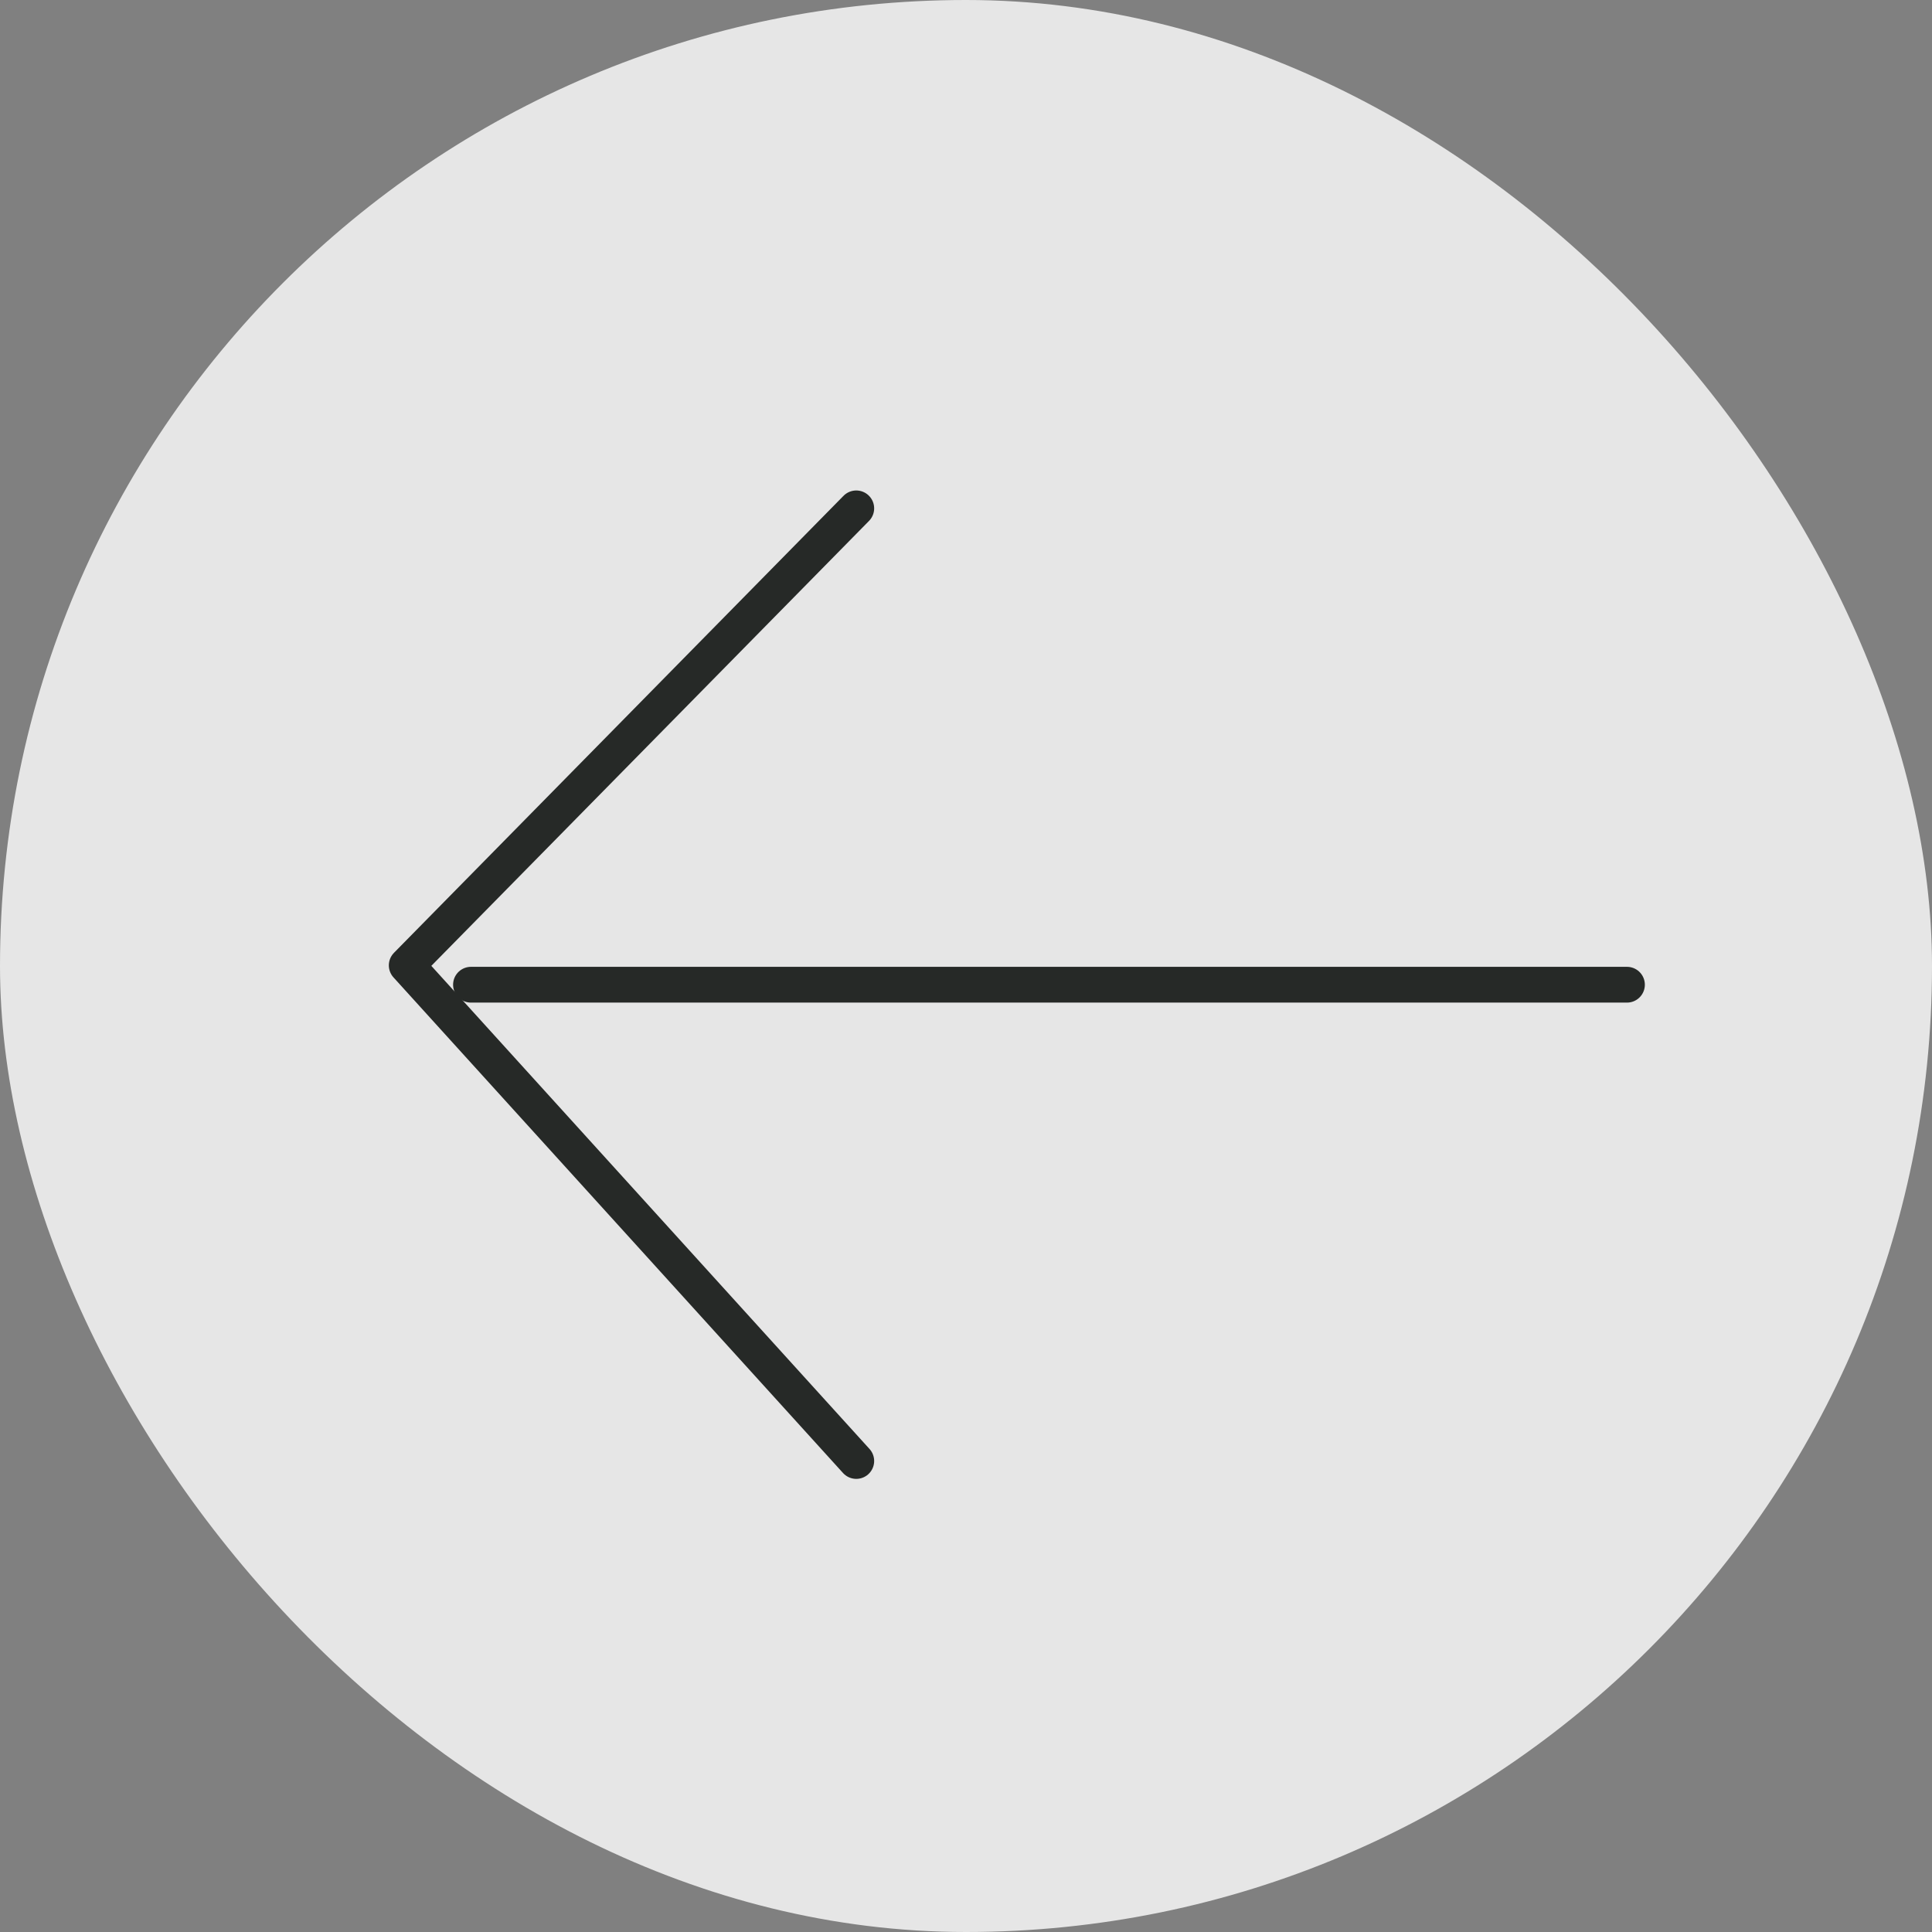
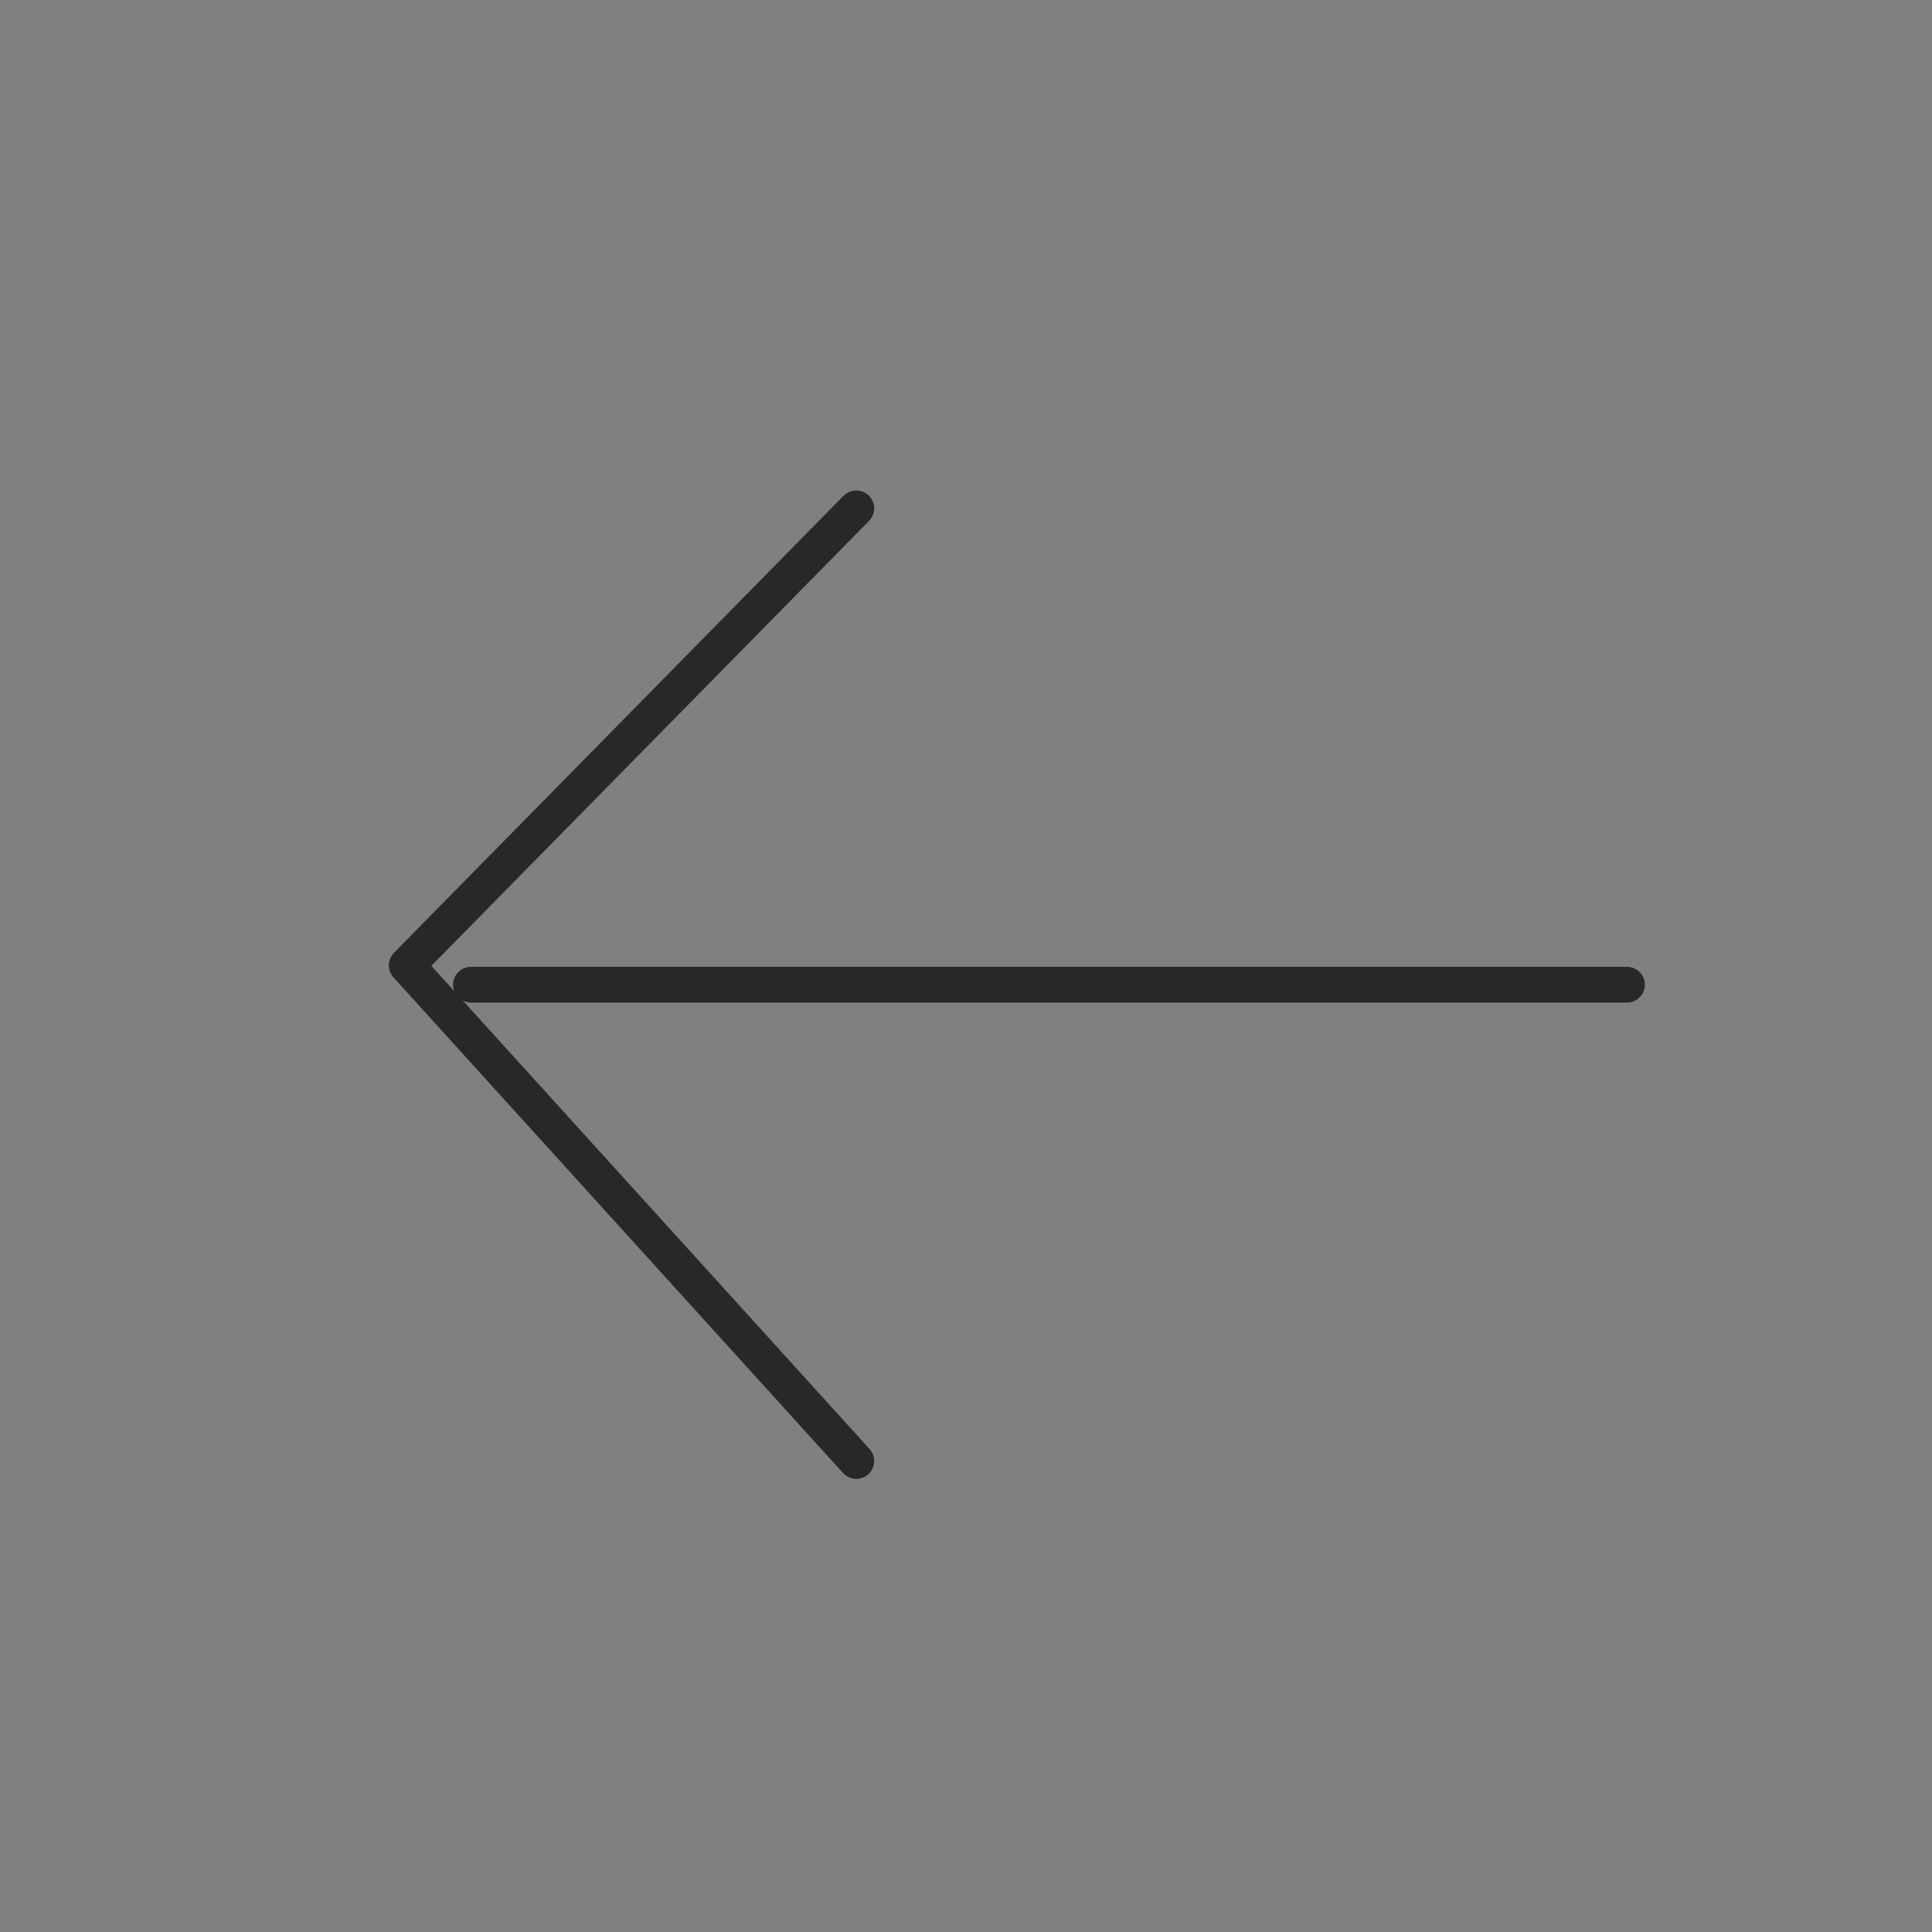
<svg xmlns="http://www.w3.org/2000/svg" width="54" height="54" viewBox="0 0 54 54" fill="none">
  <rect x="0" y="0" width="54" height="54" fill="#808080" stroke="none" />
-   <rect opacity="0.8" width="54" height="54" rx="27" fill="white" />
  <path d="M45.474 27.523L13.164 27.523" stroke="#262927" stroke-linecap="round" />
  <path d="M23.933 40.835L11.368 26.982L23.933 14.209" stroke="#262927" stroke-linecap="round" stroke-linejoin="round" />
</svg>